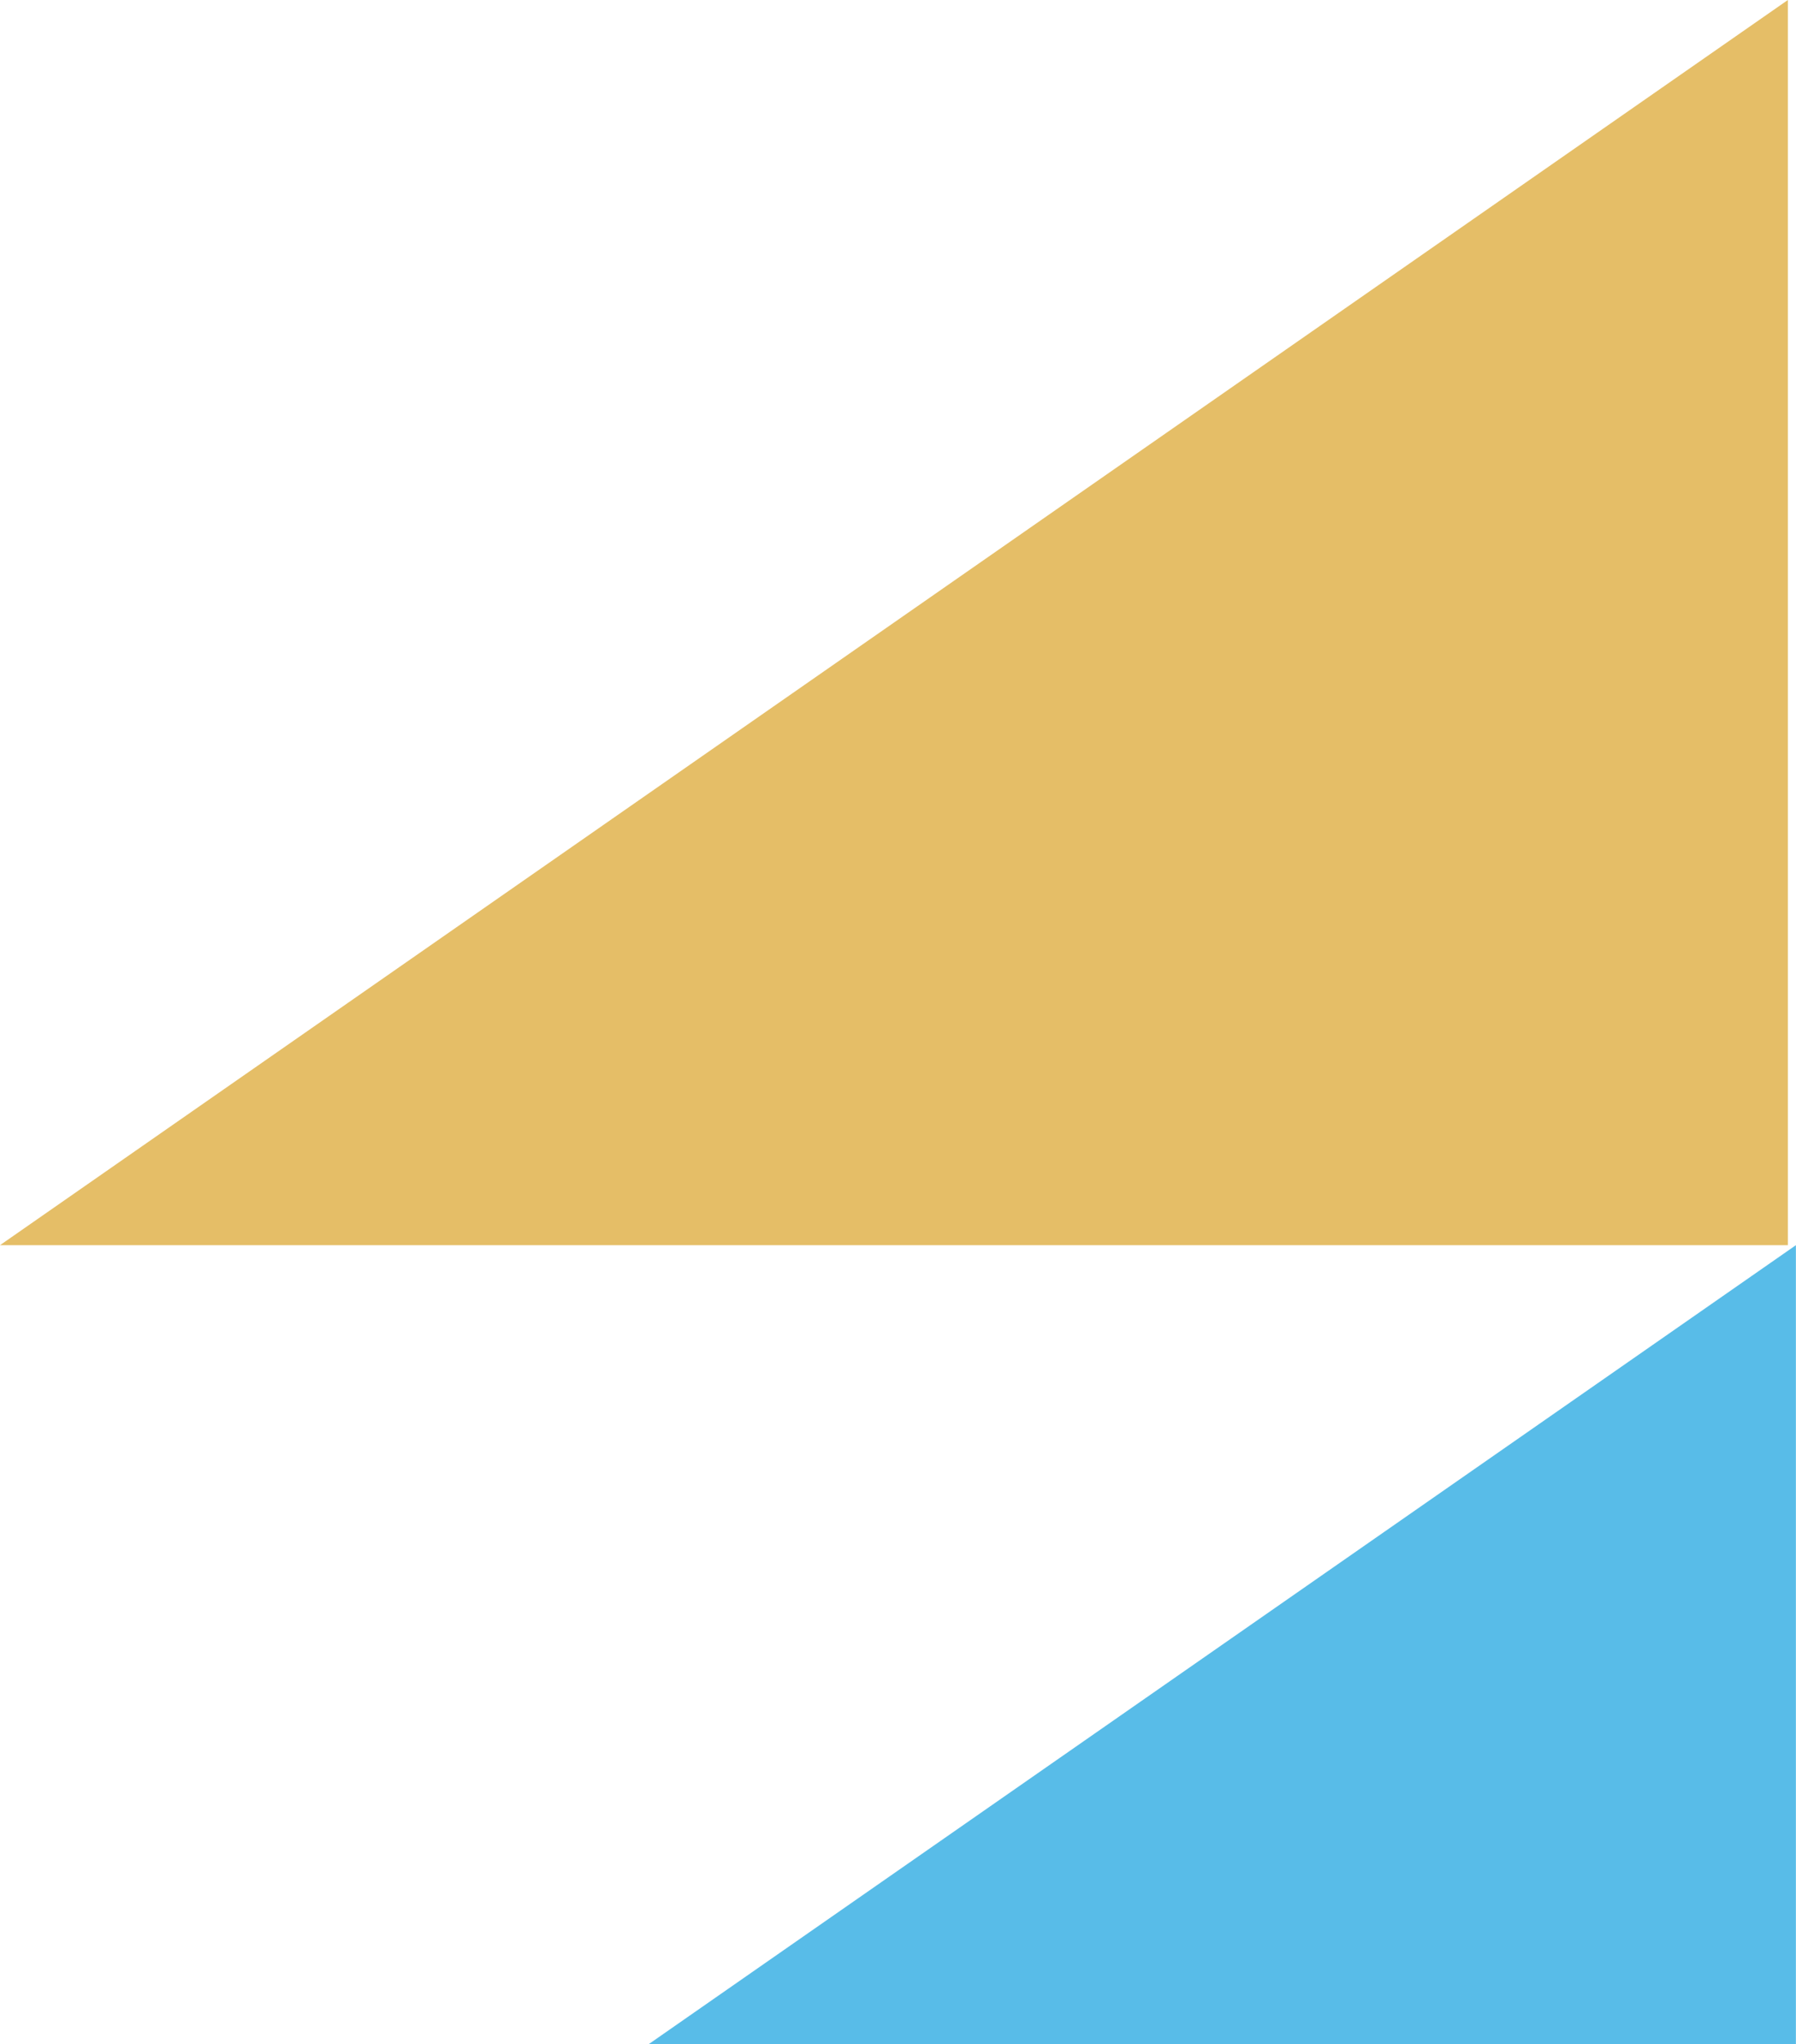
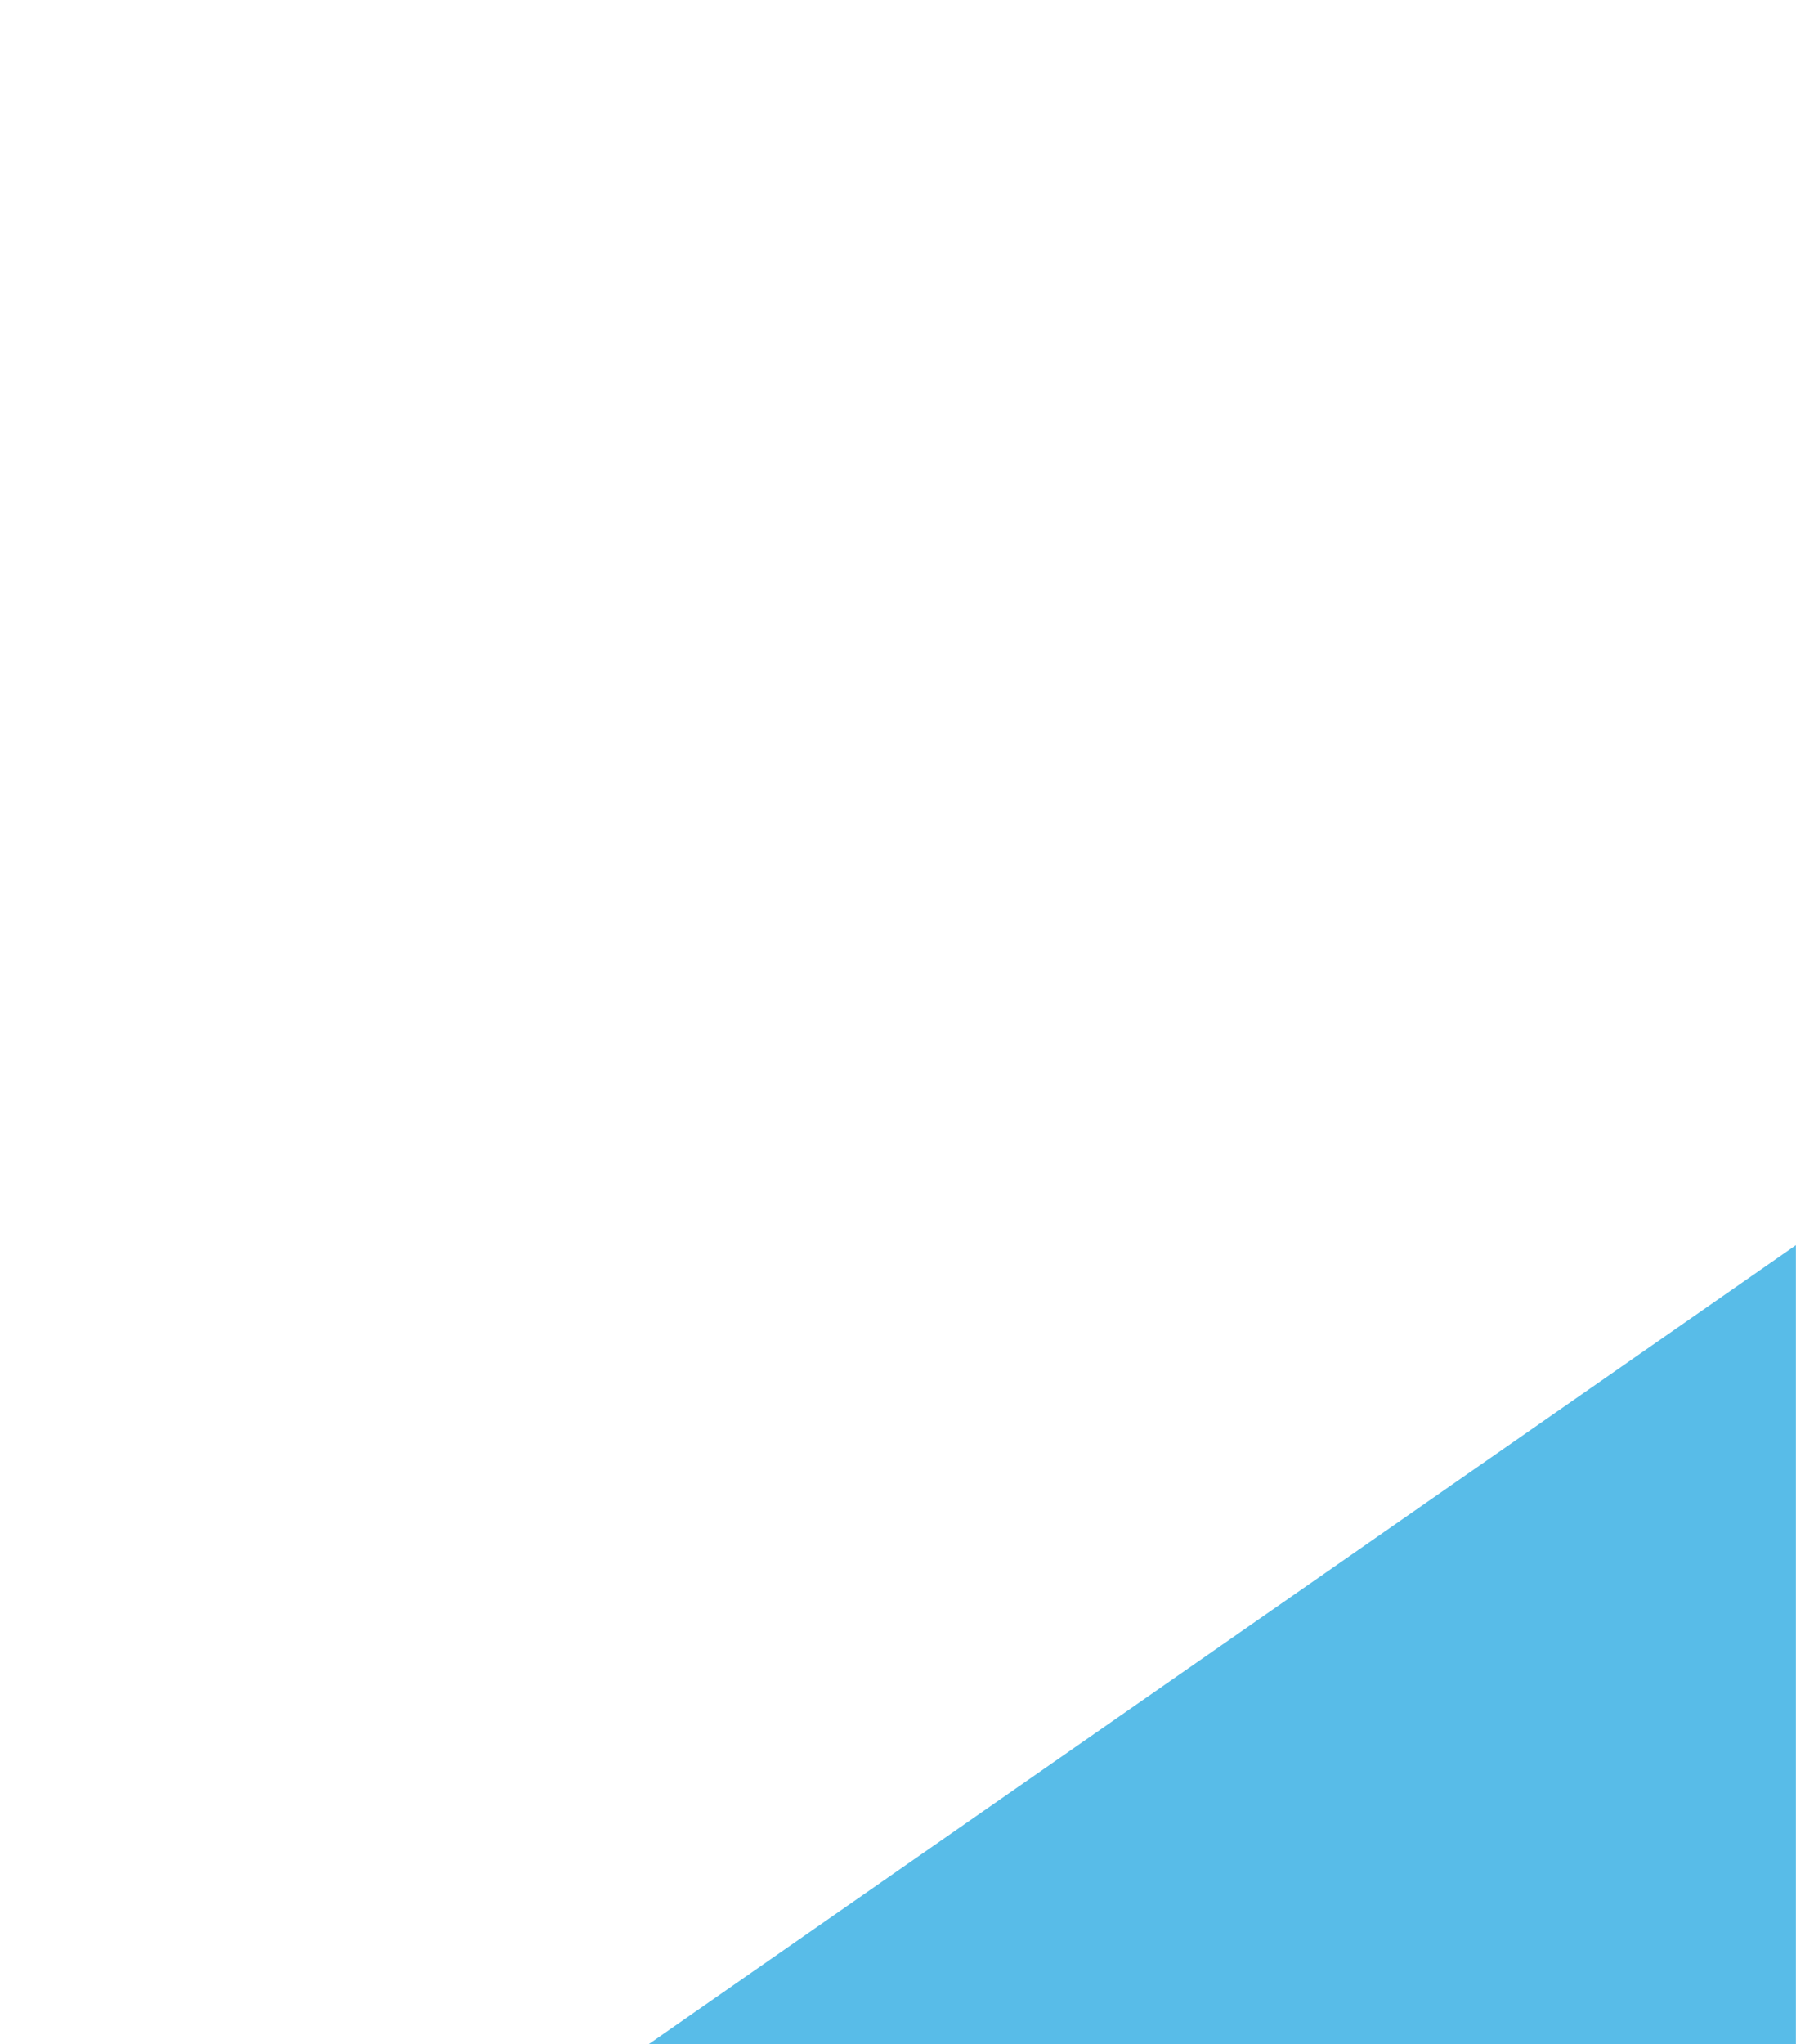
<svg xmlns="http://www.w3.org/2000/svg" width="84.567" height="96.215" viewBox="0 0 84.567 96.215">
  <g id="about-triangles-under-right" transform="translate(-1281.434 -547)">
-     <path id="Path_524" data-name="Path 524" d="M1769.566,376.667l-84.184,58.606h84.184Z" transform="translate(-403.948 170.333)" fill="#e5be67" />
    <path id="Path_532" data-name="Path 532" d="M1739.4,376.667l-54.023,37.609H1739.4Z" transform="translate(-373.404 228.939)" fill="#58bce8" />
  </g>
</svg>